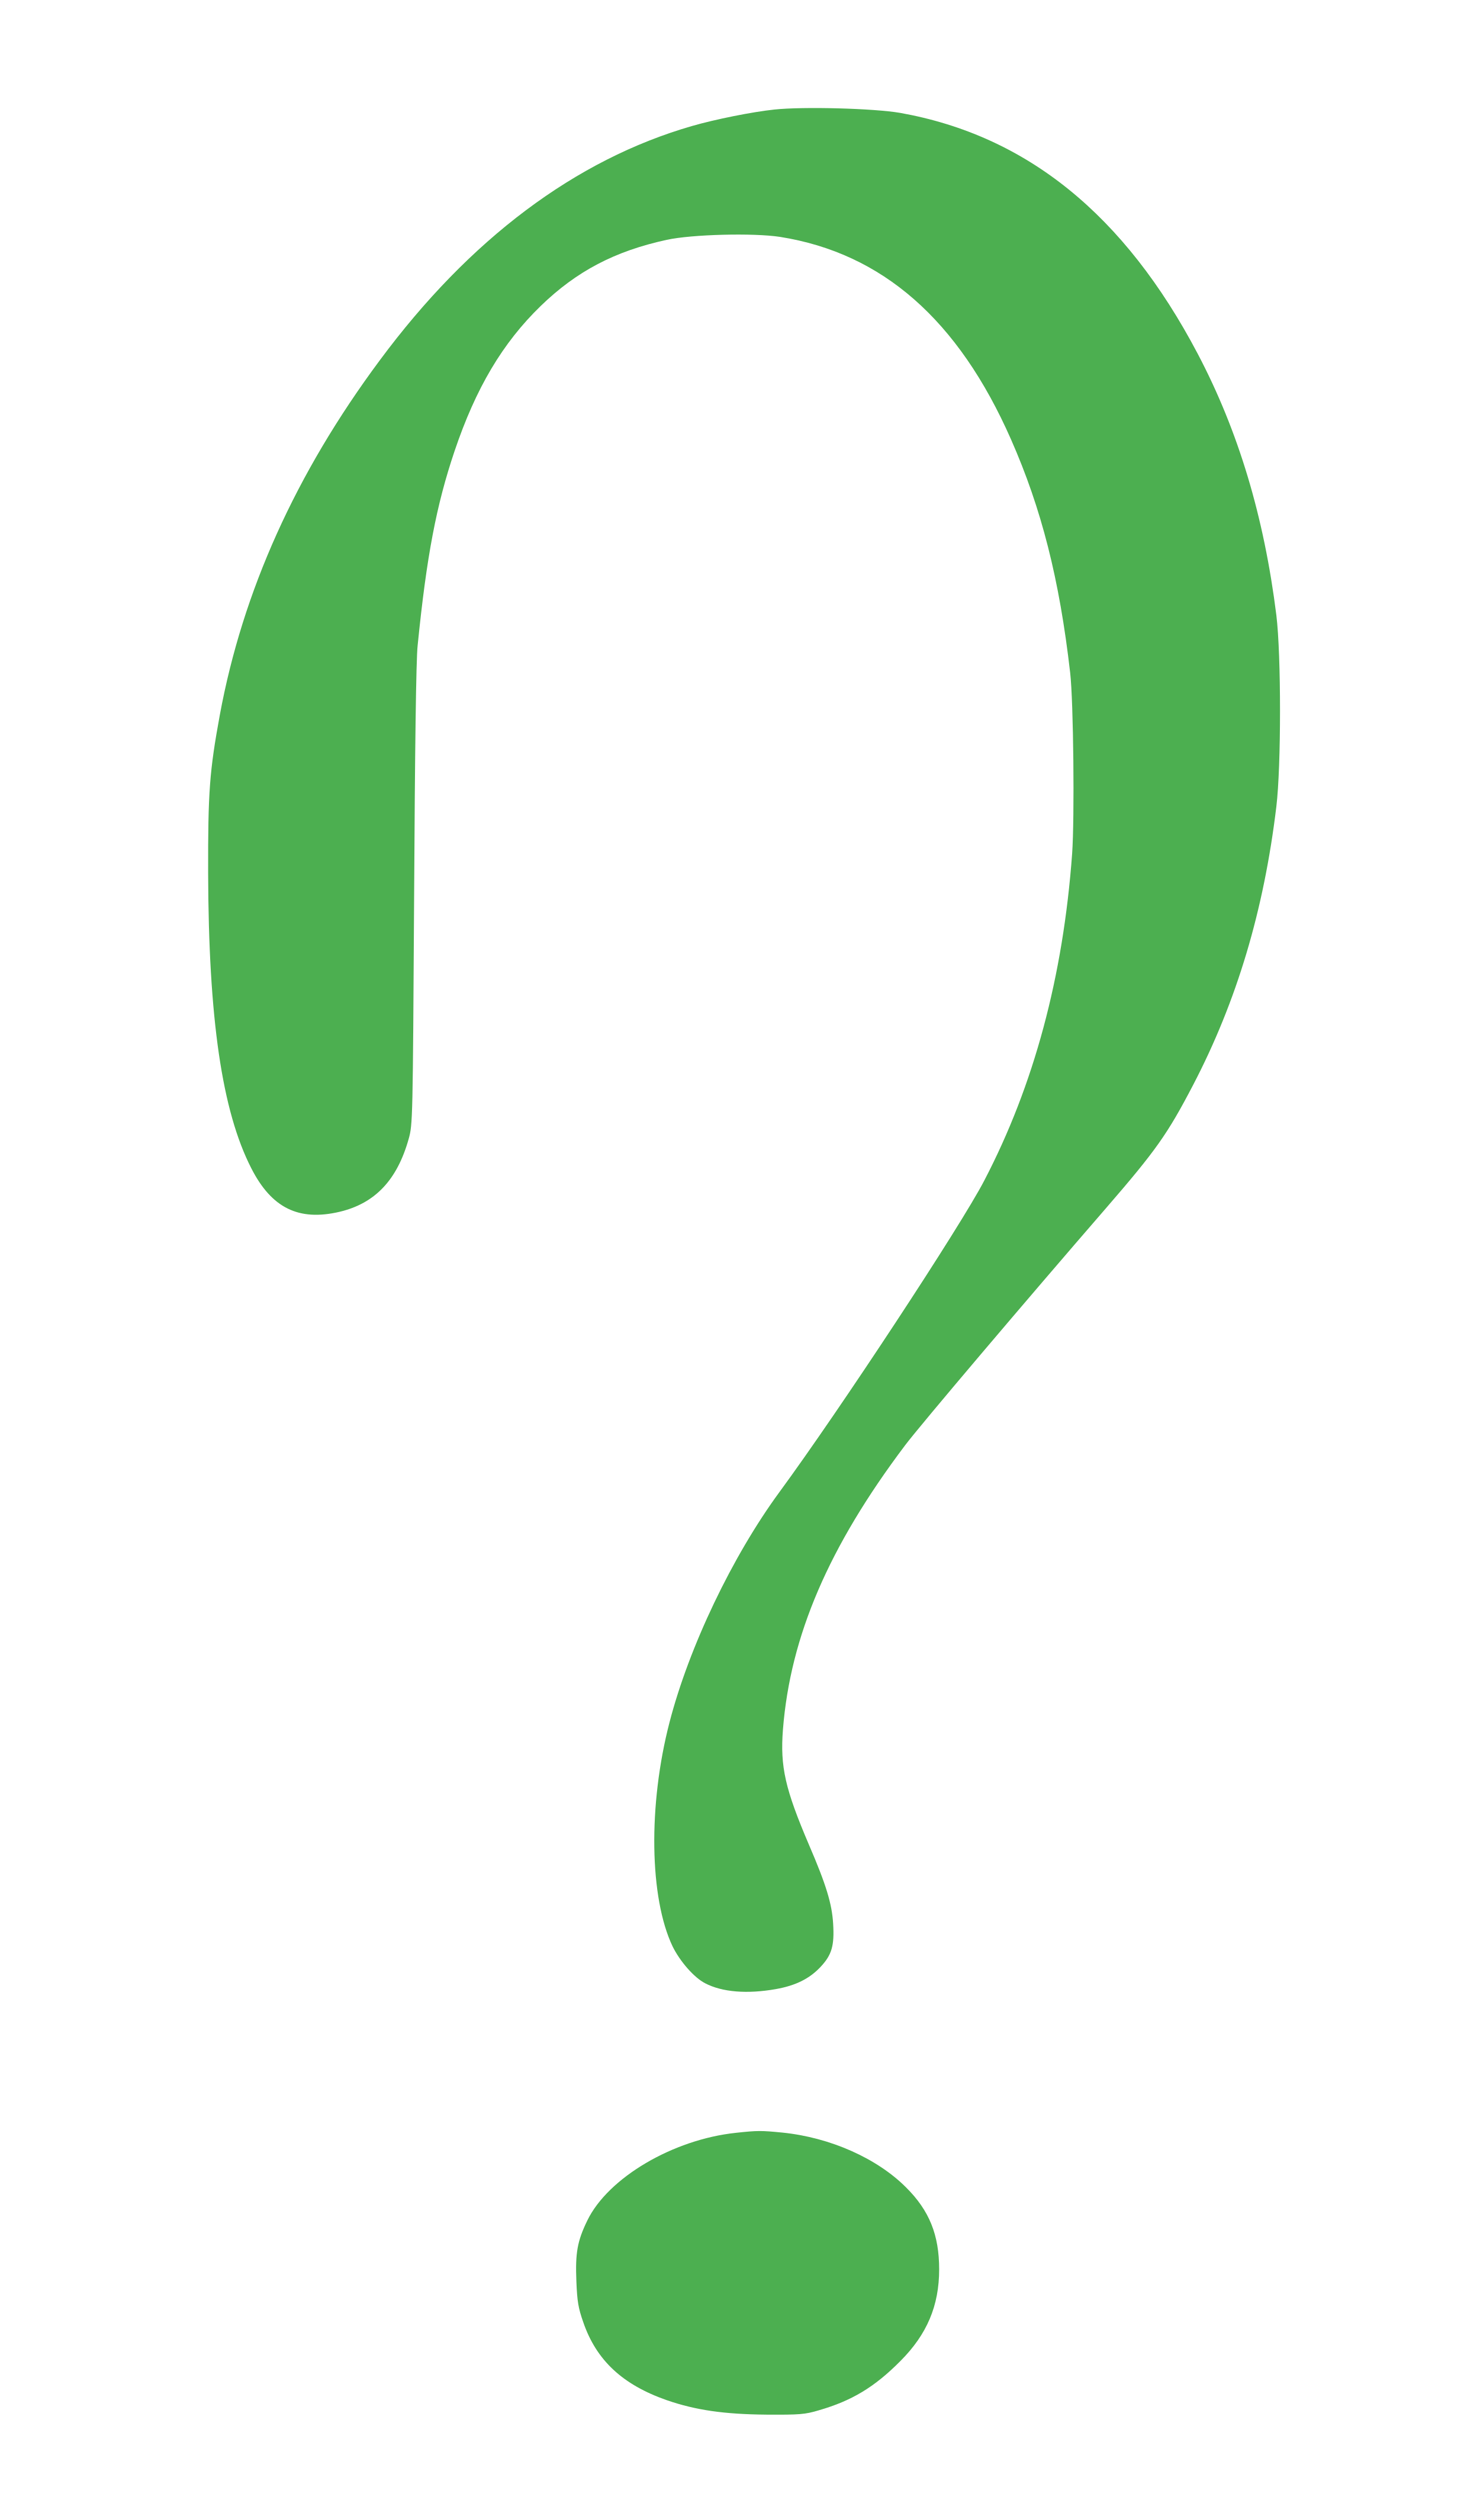
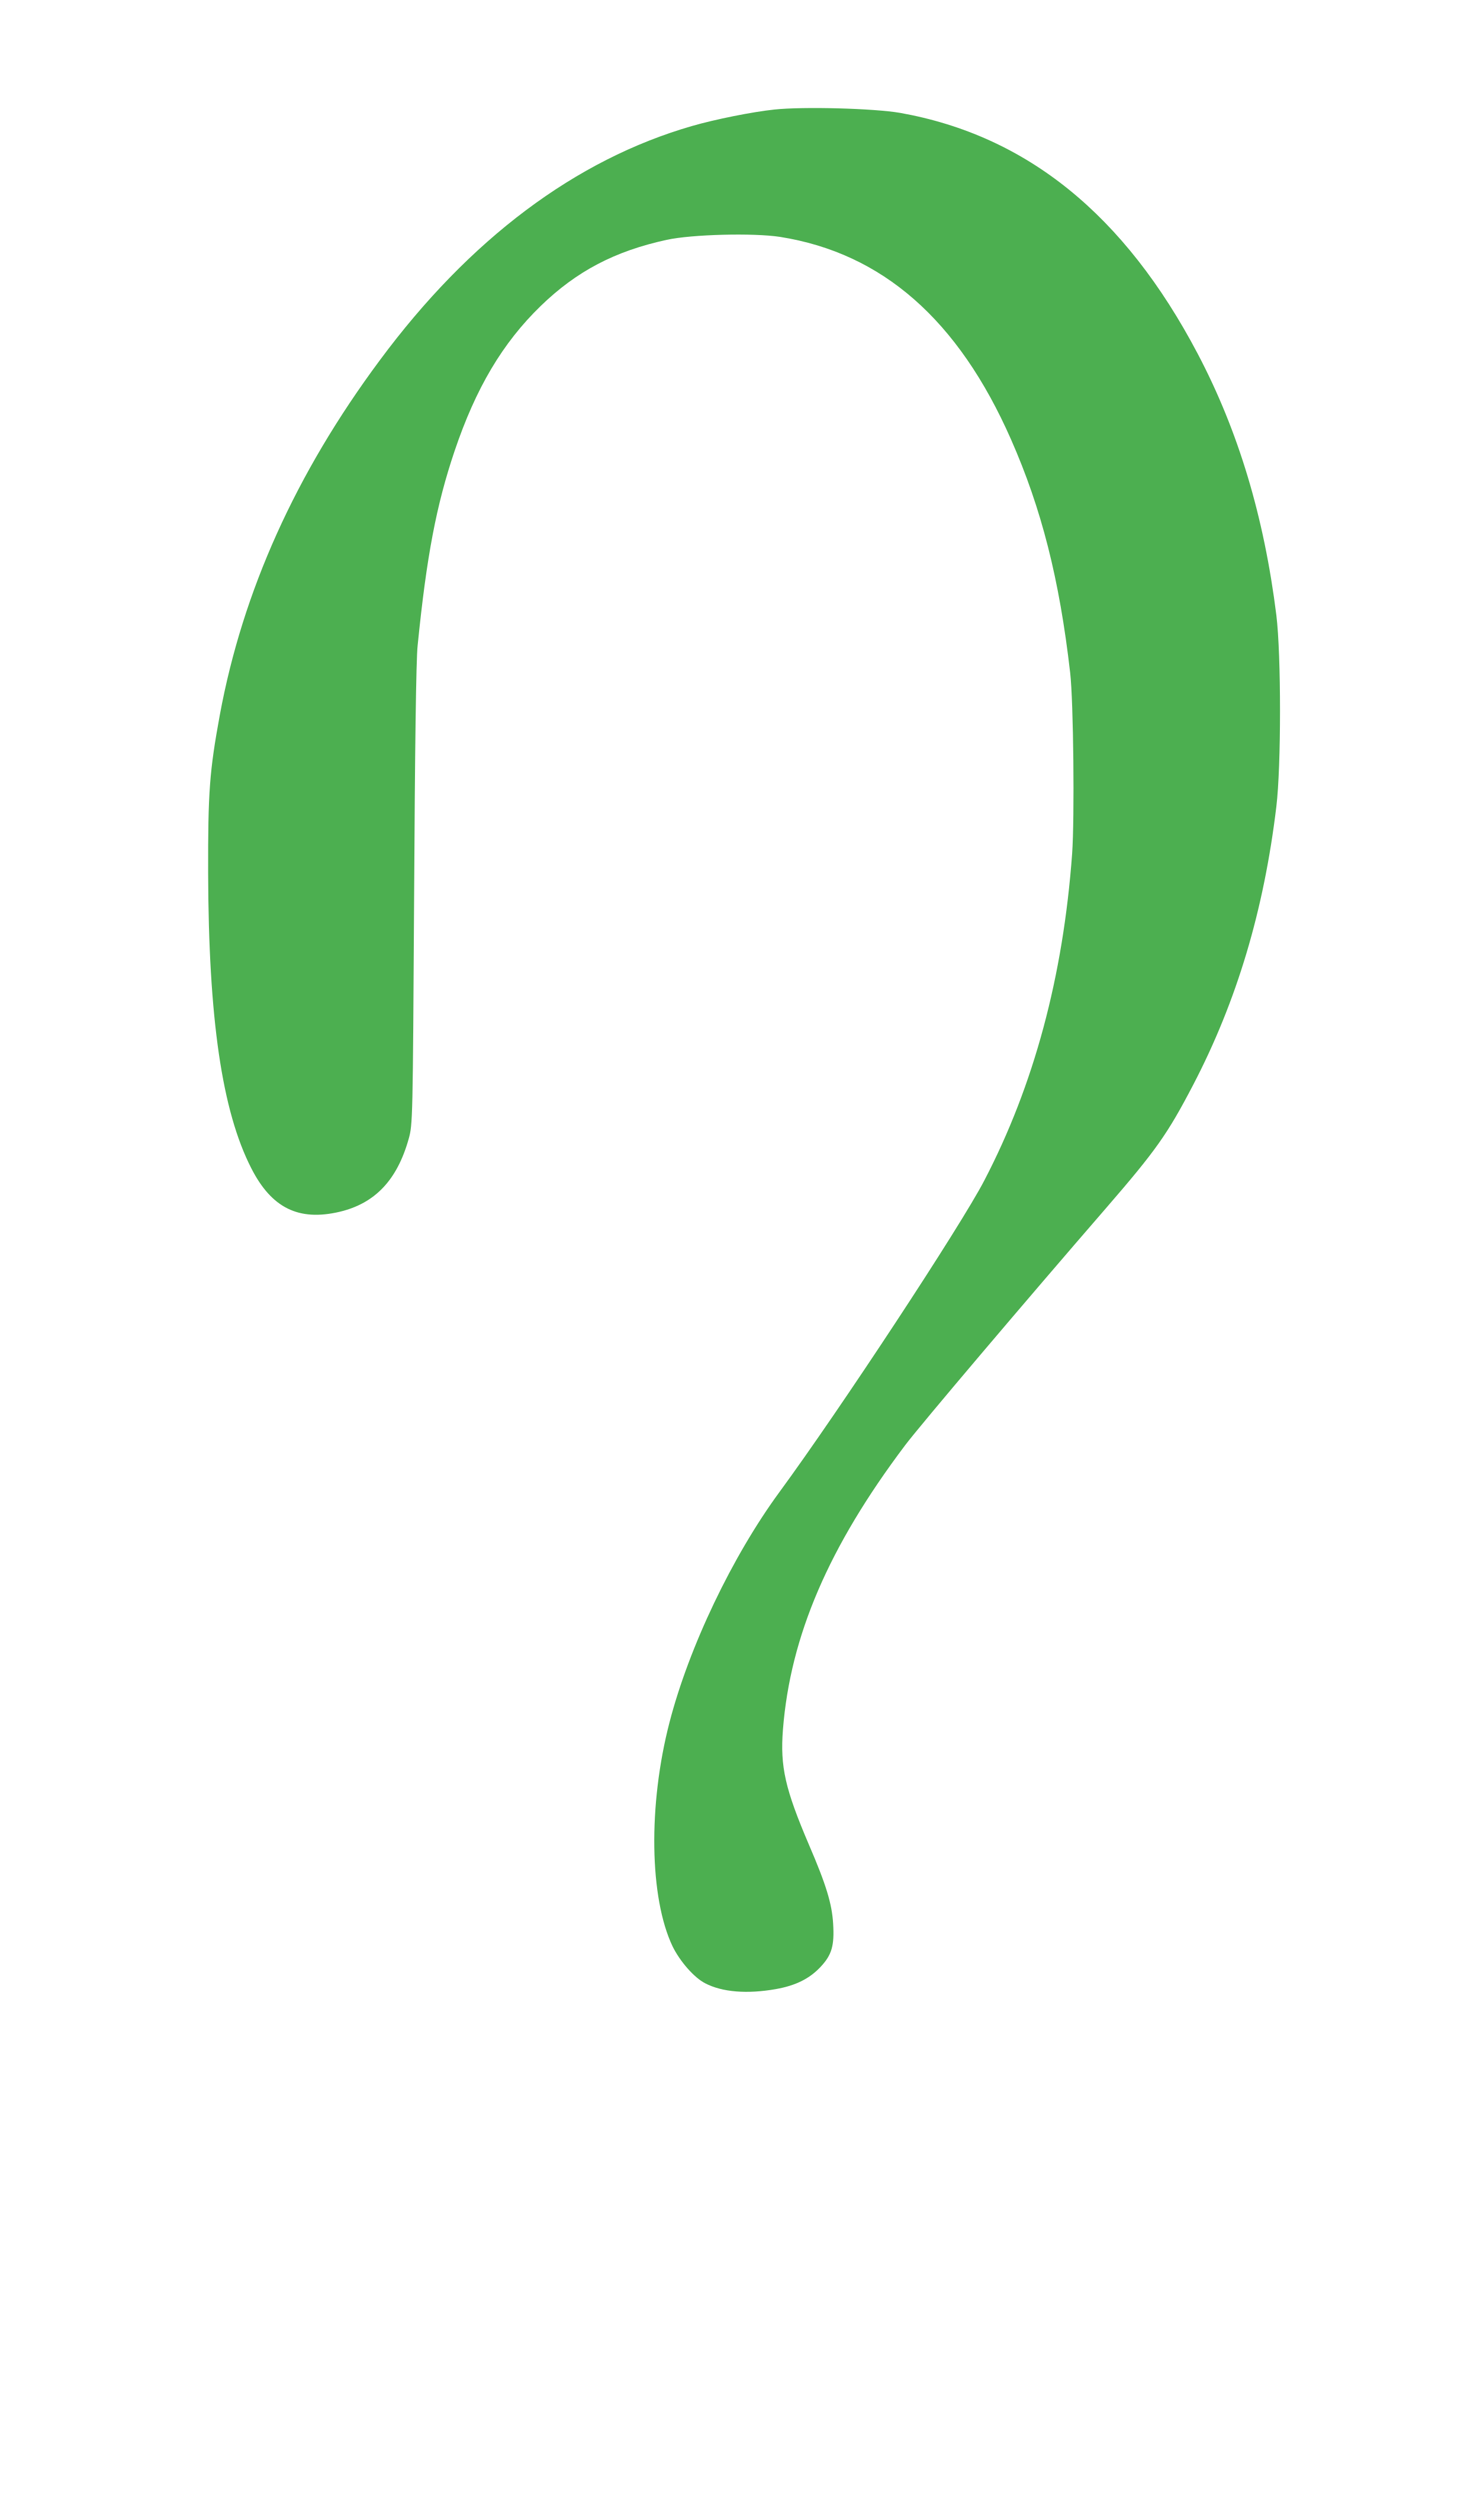
<svg xmlns="http://www.w3.org/2000/svg" version="1.0" width="758pt" height="1280pt" viewBox="0 0 758 1280" preserveAspectRatio="xMidYMid meet">
  <g transform="translate(0,1280) scale(0.1,-0.1)" fill="#4caf50" stroke="none">
    <path d="M3965 12239 c-113 -12 -302 -50 -420 -84 -597 -172 -1140 -579 -1600 -1200 -431 -580 -702 -1183 -819 -1815 -53 -289 -61 -395 -60 -810 2 -747 71 -1219 221 -1512 104 -204 243 -272 452 -223 182 43 295 163 354 373 21 76 21 91 28 1247 4 743 10 1210 18 1280 46 459 96 719 189 995 109 323 246 554 442 744 183 177 378 280 645 338 129 28 444 36 580 15 524 -83 913 -424 1183 -1037 156 -354 248 -715 303 -1195 17 -148 23 -743 10 -927 -46 -628 -195 -1184 -450 -1673 -119 -230 -740 -1174 -1049 -1595 -242 -330 -463 -793 -563 -1179 -110 -424 -103 -899 16 -1148 38 -77 110 -159 166 -188 88 -46 216 -56 363 -30 101 18 172 53 229 114 57 61 71 108 64 221 -6 102 -36 200 -123 402 -123 288 -149 401 -134 593 38 478 234 935 626 1455 76 101 624 747 1028 1213 257 297 315 379 447 632 223 428 362 892 426 1425 25 208 25 775 0 980 -63 504 -194 942 -403 1339 -375 712 -875 1117 -1524 1233 -134 23 -494 33 -645 17z" />
-     <path d="M3769 1879 c-322 -34 -655 -230 -761 -449 -51 -105 -62 -165 -56 -312 4 -102 10 -137 35 -208 67 -196 202 -321 428 -400 148 -51 292 -72 510 -74 170 -1 198 1 268 22 170 49 286 119 418 252 137 137 199 284 199 470 0 176 -50 301 -170 420 -149 149 -388 255 -631 280 -111 11 -129 11 -240 -1z" />
  </g>
</svg>